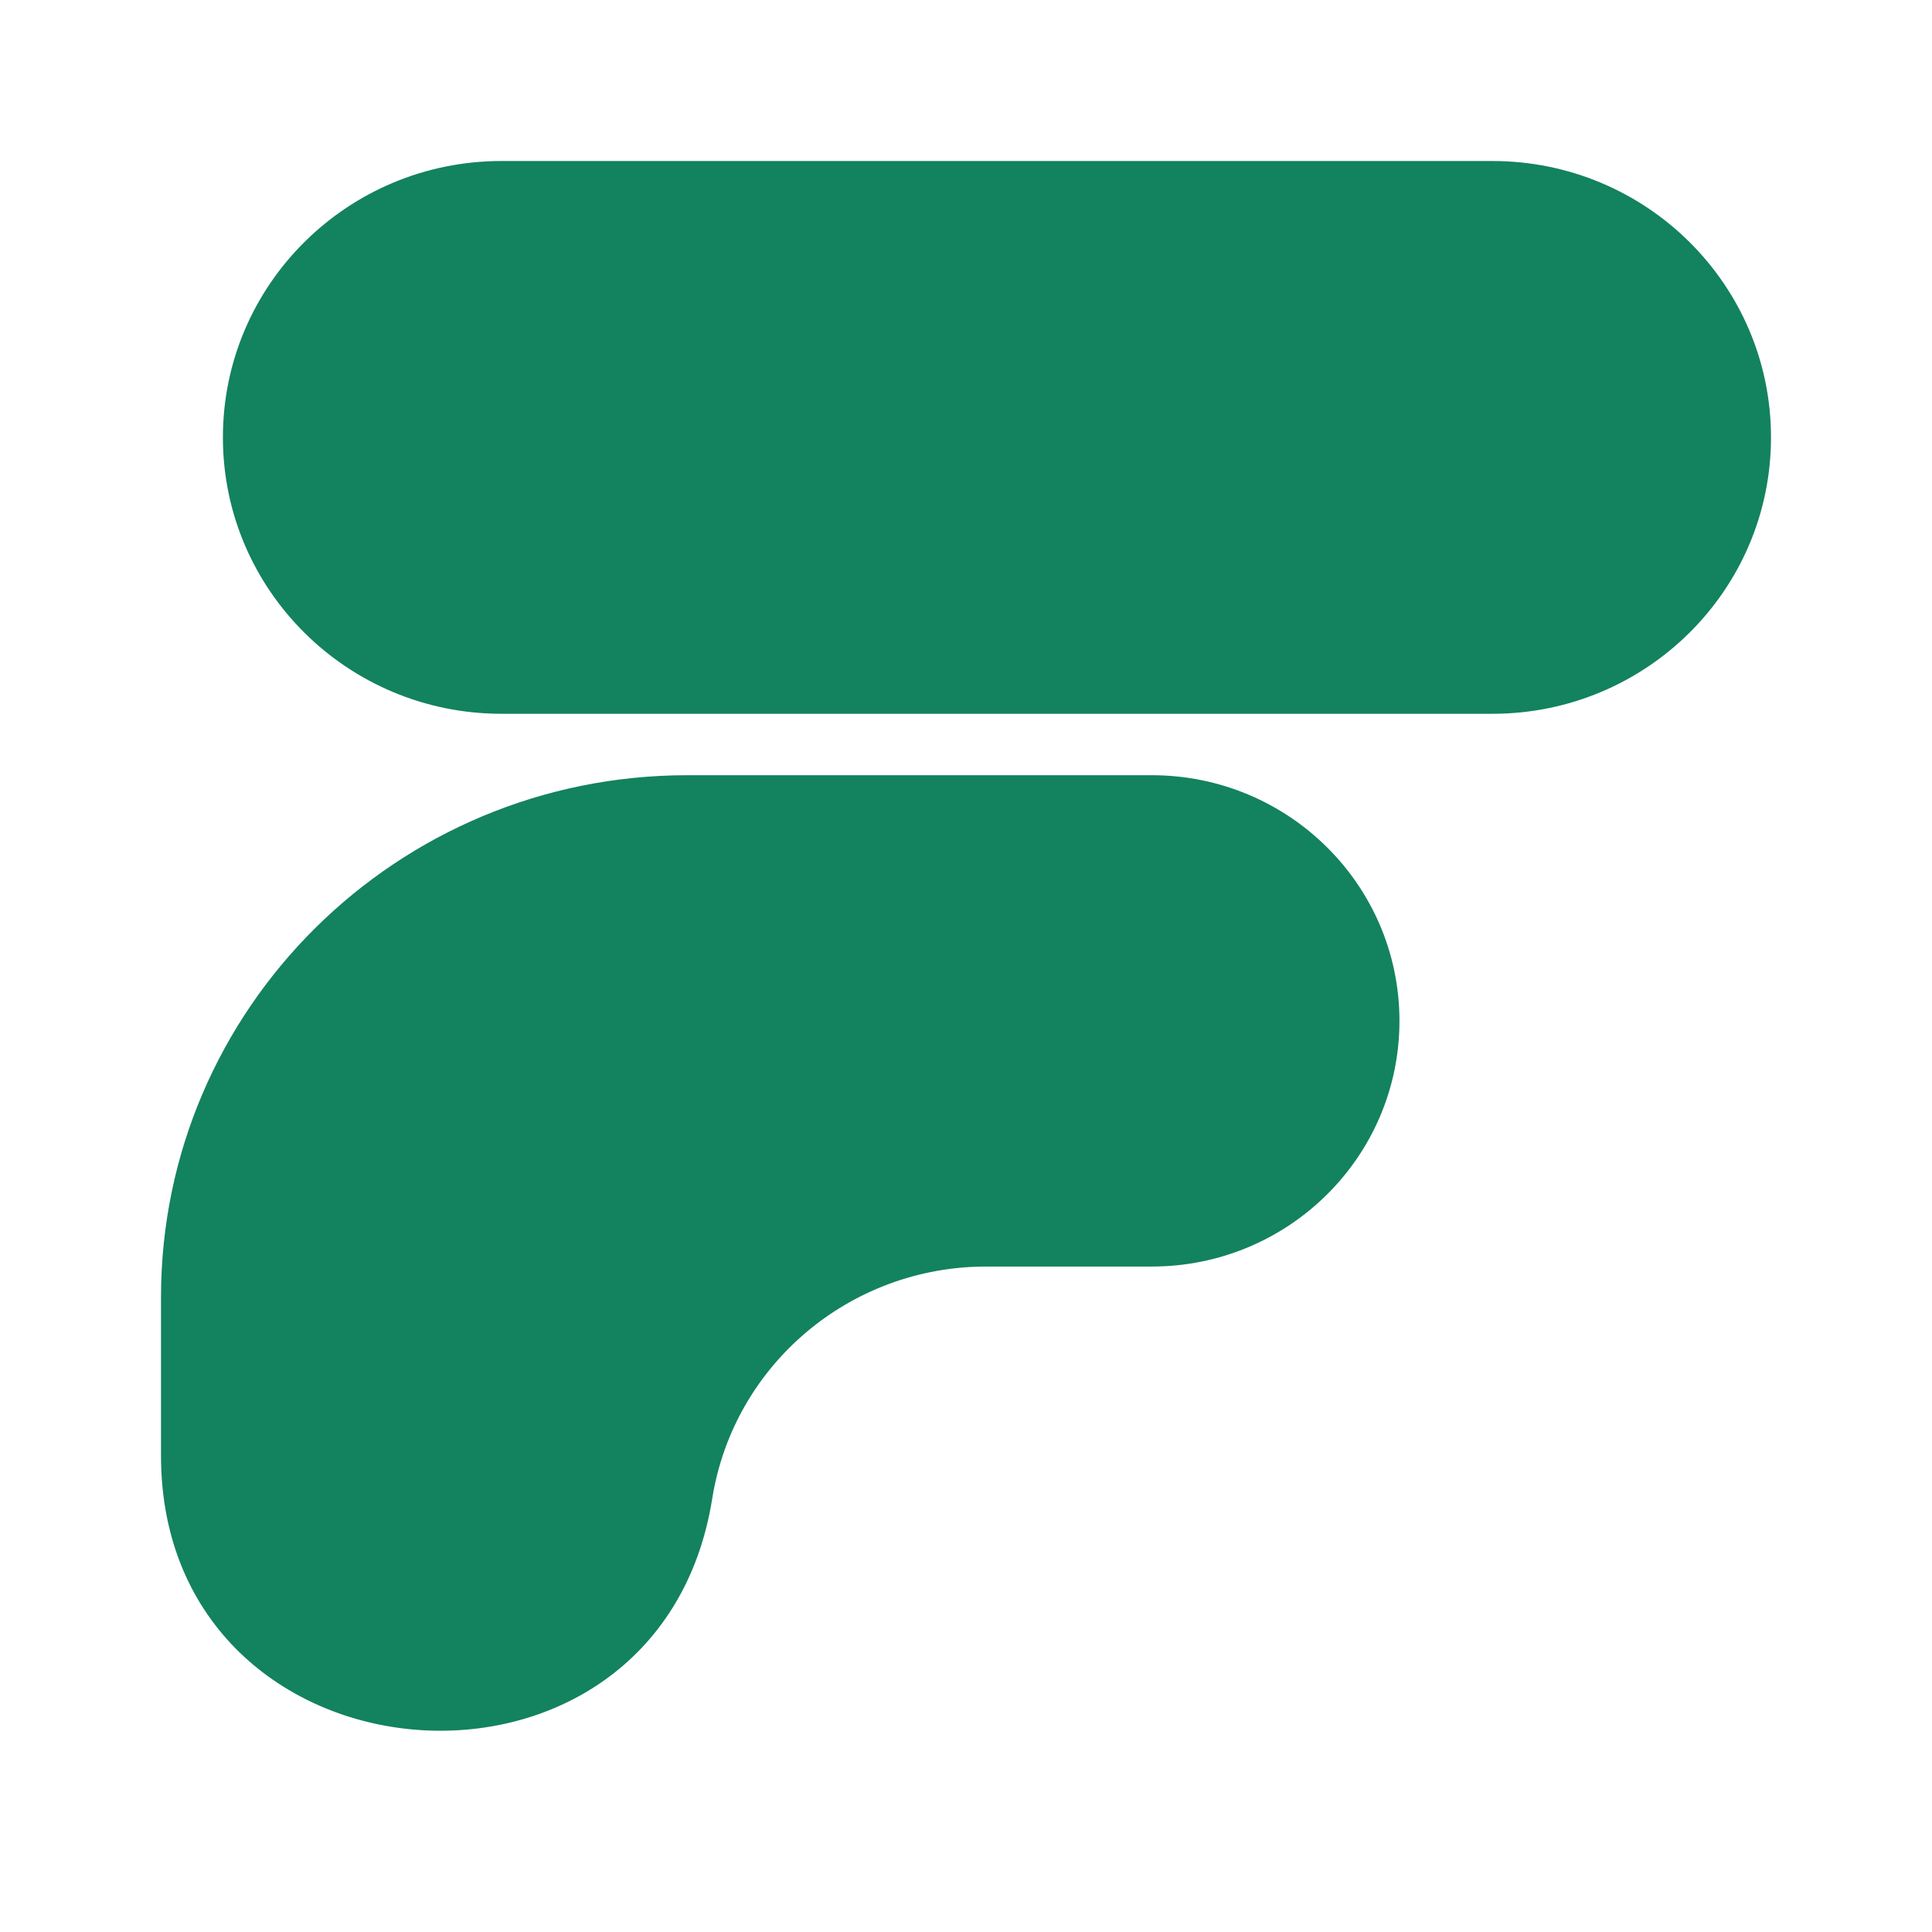
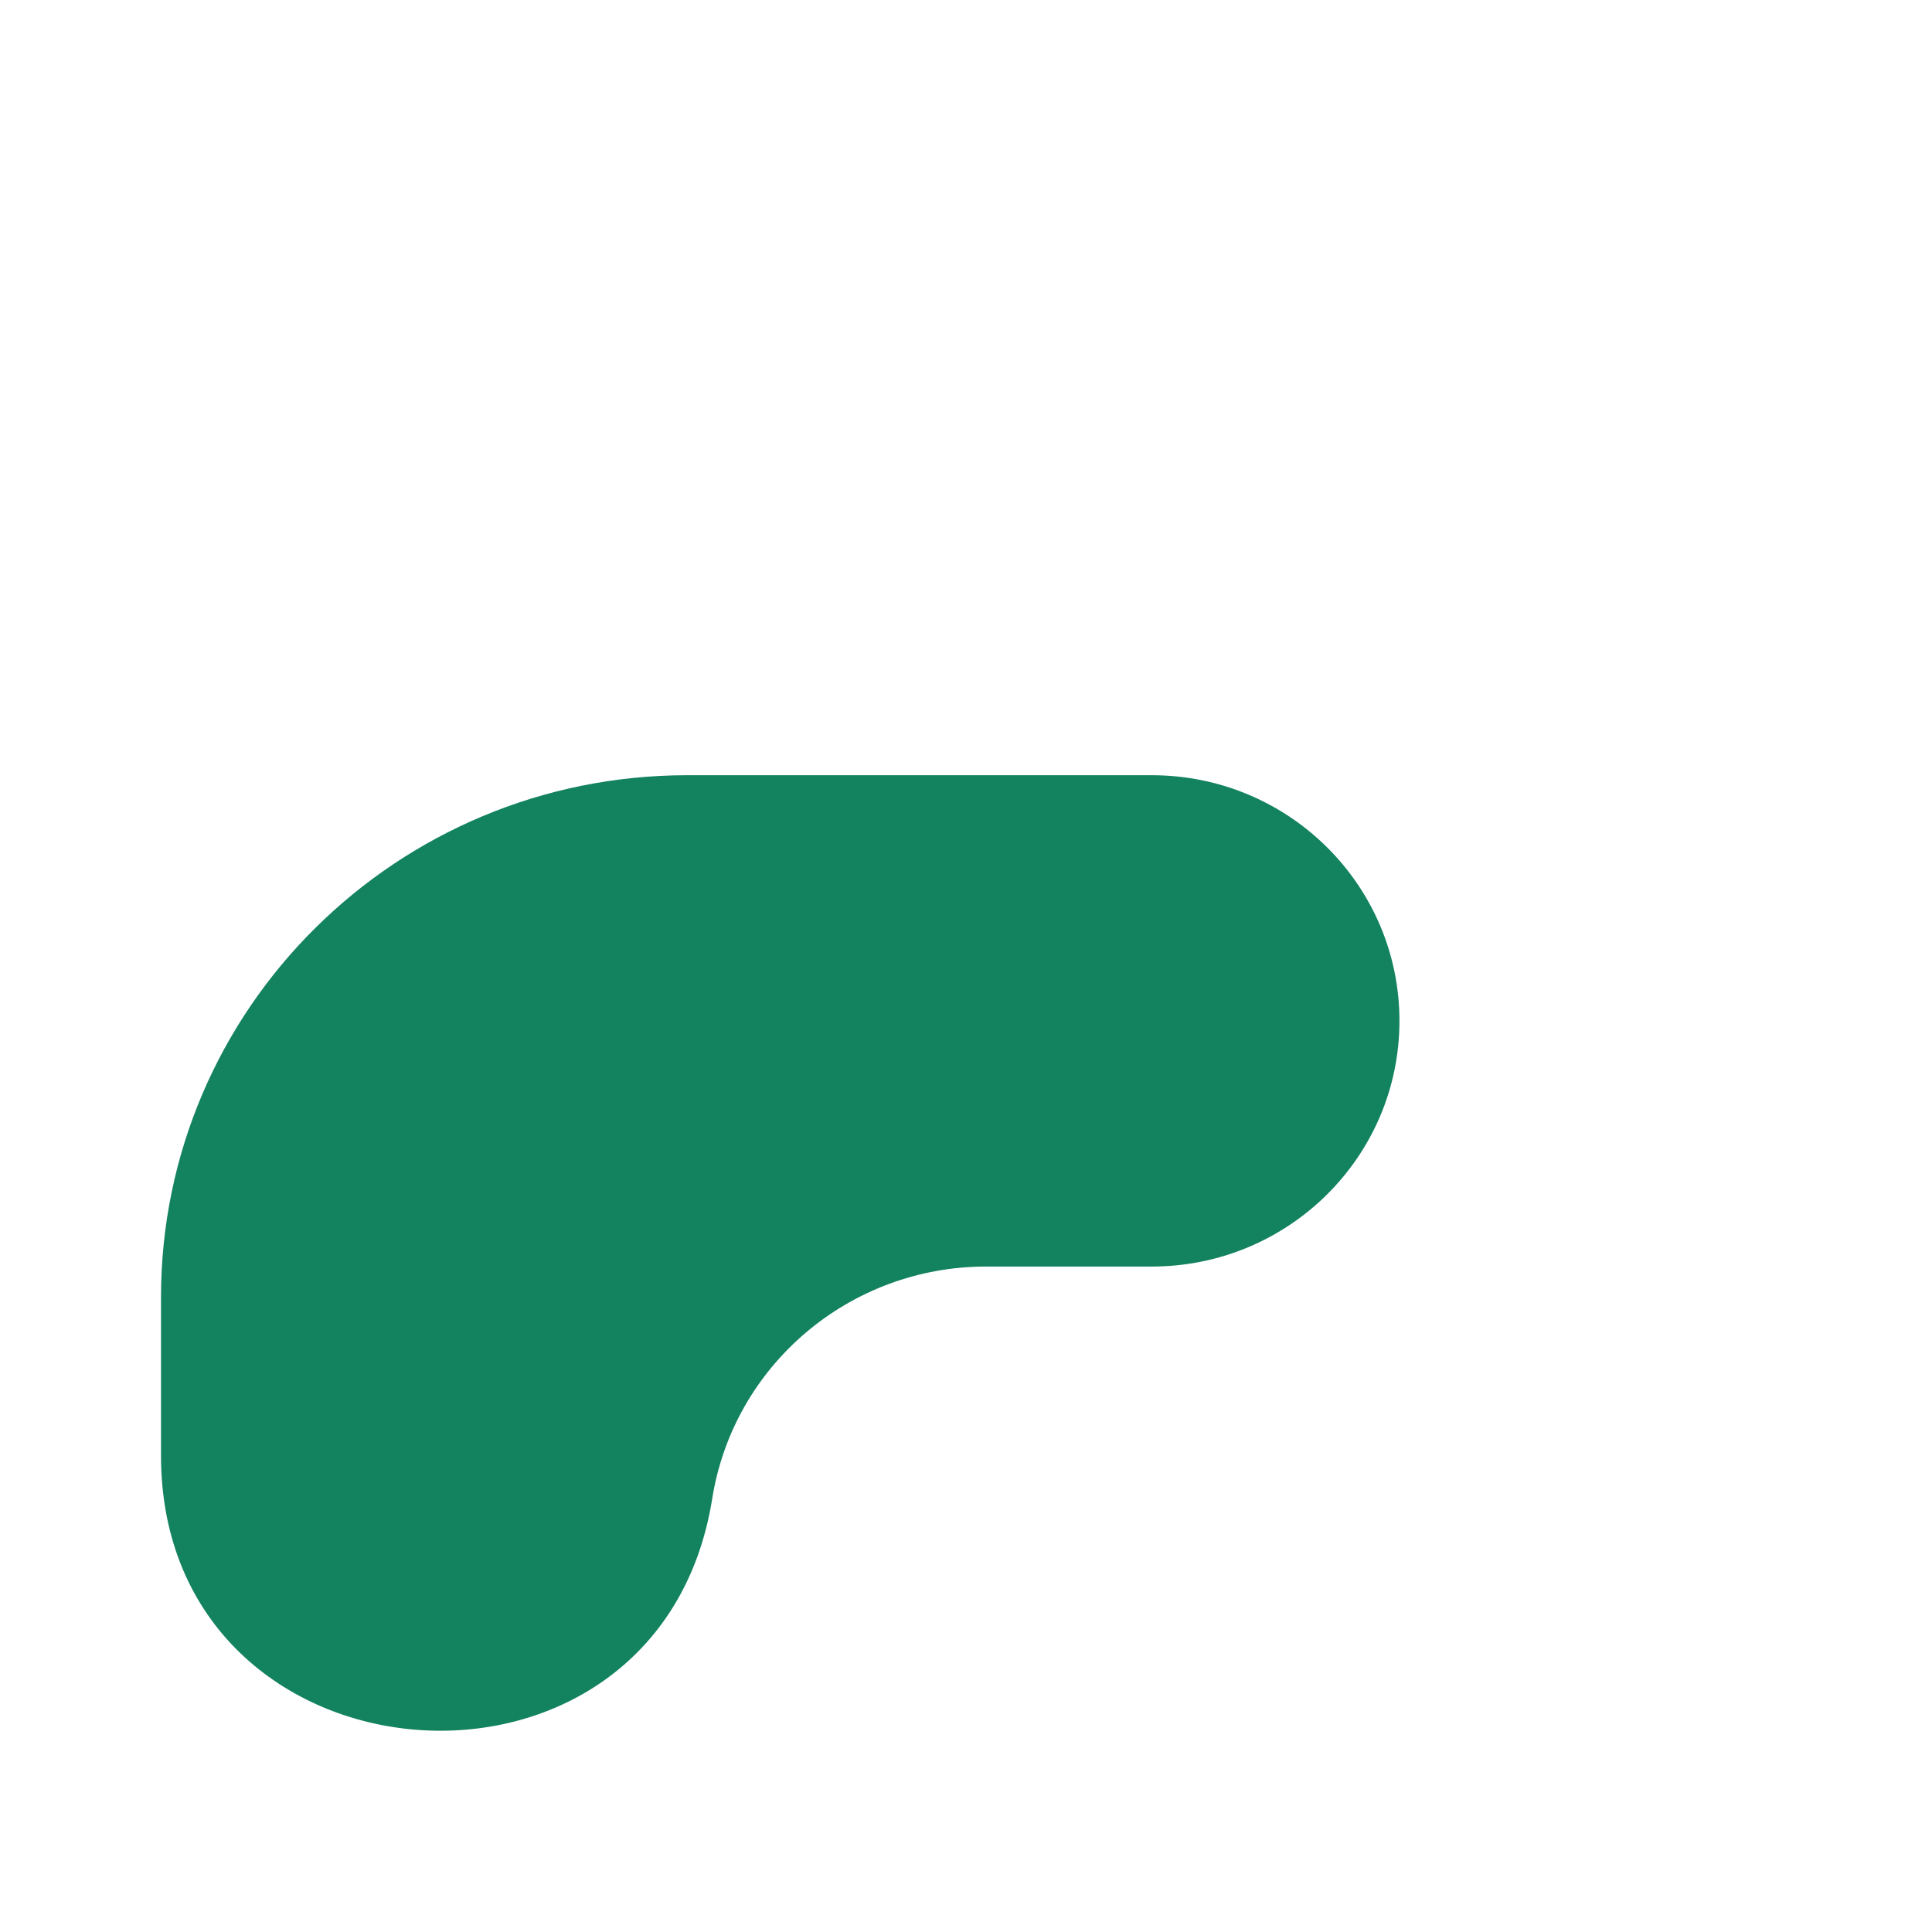
<svg xmlns="http://www.w3.org/2000/svg" width="48" height="48" viewBox="0 0 48 48" fill="none">
-   <path d="M5.538 10.867C5.538 7.074 8.638 4 12.461 4H37.077C40.9 4 44 7.074 44 10.867C44 14.659 40.9 17.734 37.077 17.734H12.461C8.638 17.734 5.538 14.659 5.538 10.867Z" fill="#13825F" />
  <path d="M4 32.23C4 25.067 9.855 19.26 17.077 19.26H28.615C32.014 19.26 34.769 21.992 34.769 25.364C34.769 28.735 32.014 31.467 28.615 31.467H24.5C21.111 31.467 18.225 33.912 17.695 37.233C16.367 45.552 4 44.587 4 36.164V32.23Z" fill="#13825F" />
</svg>